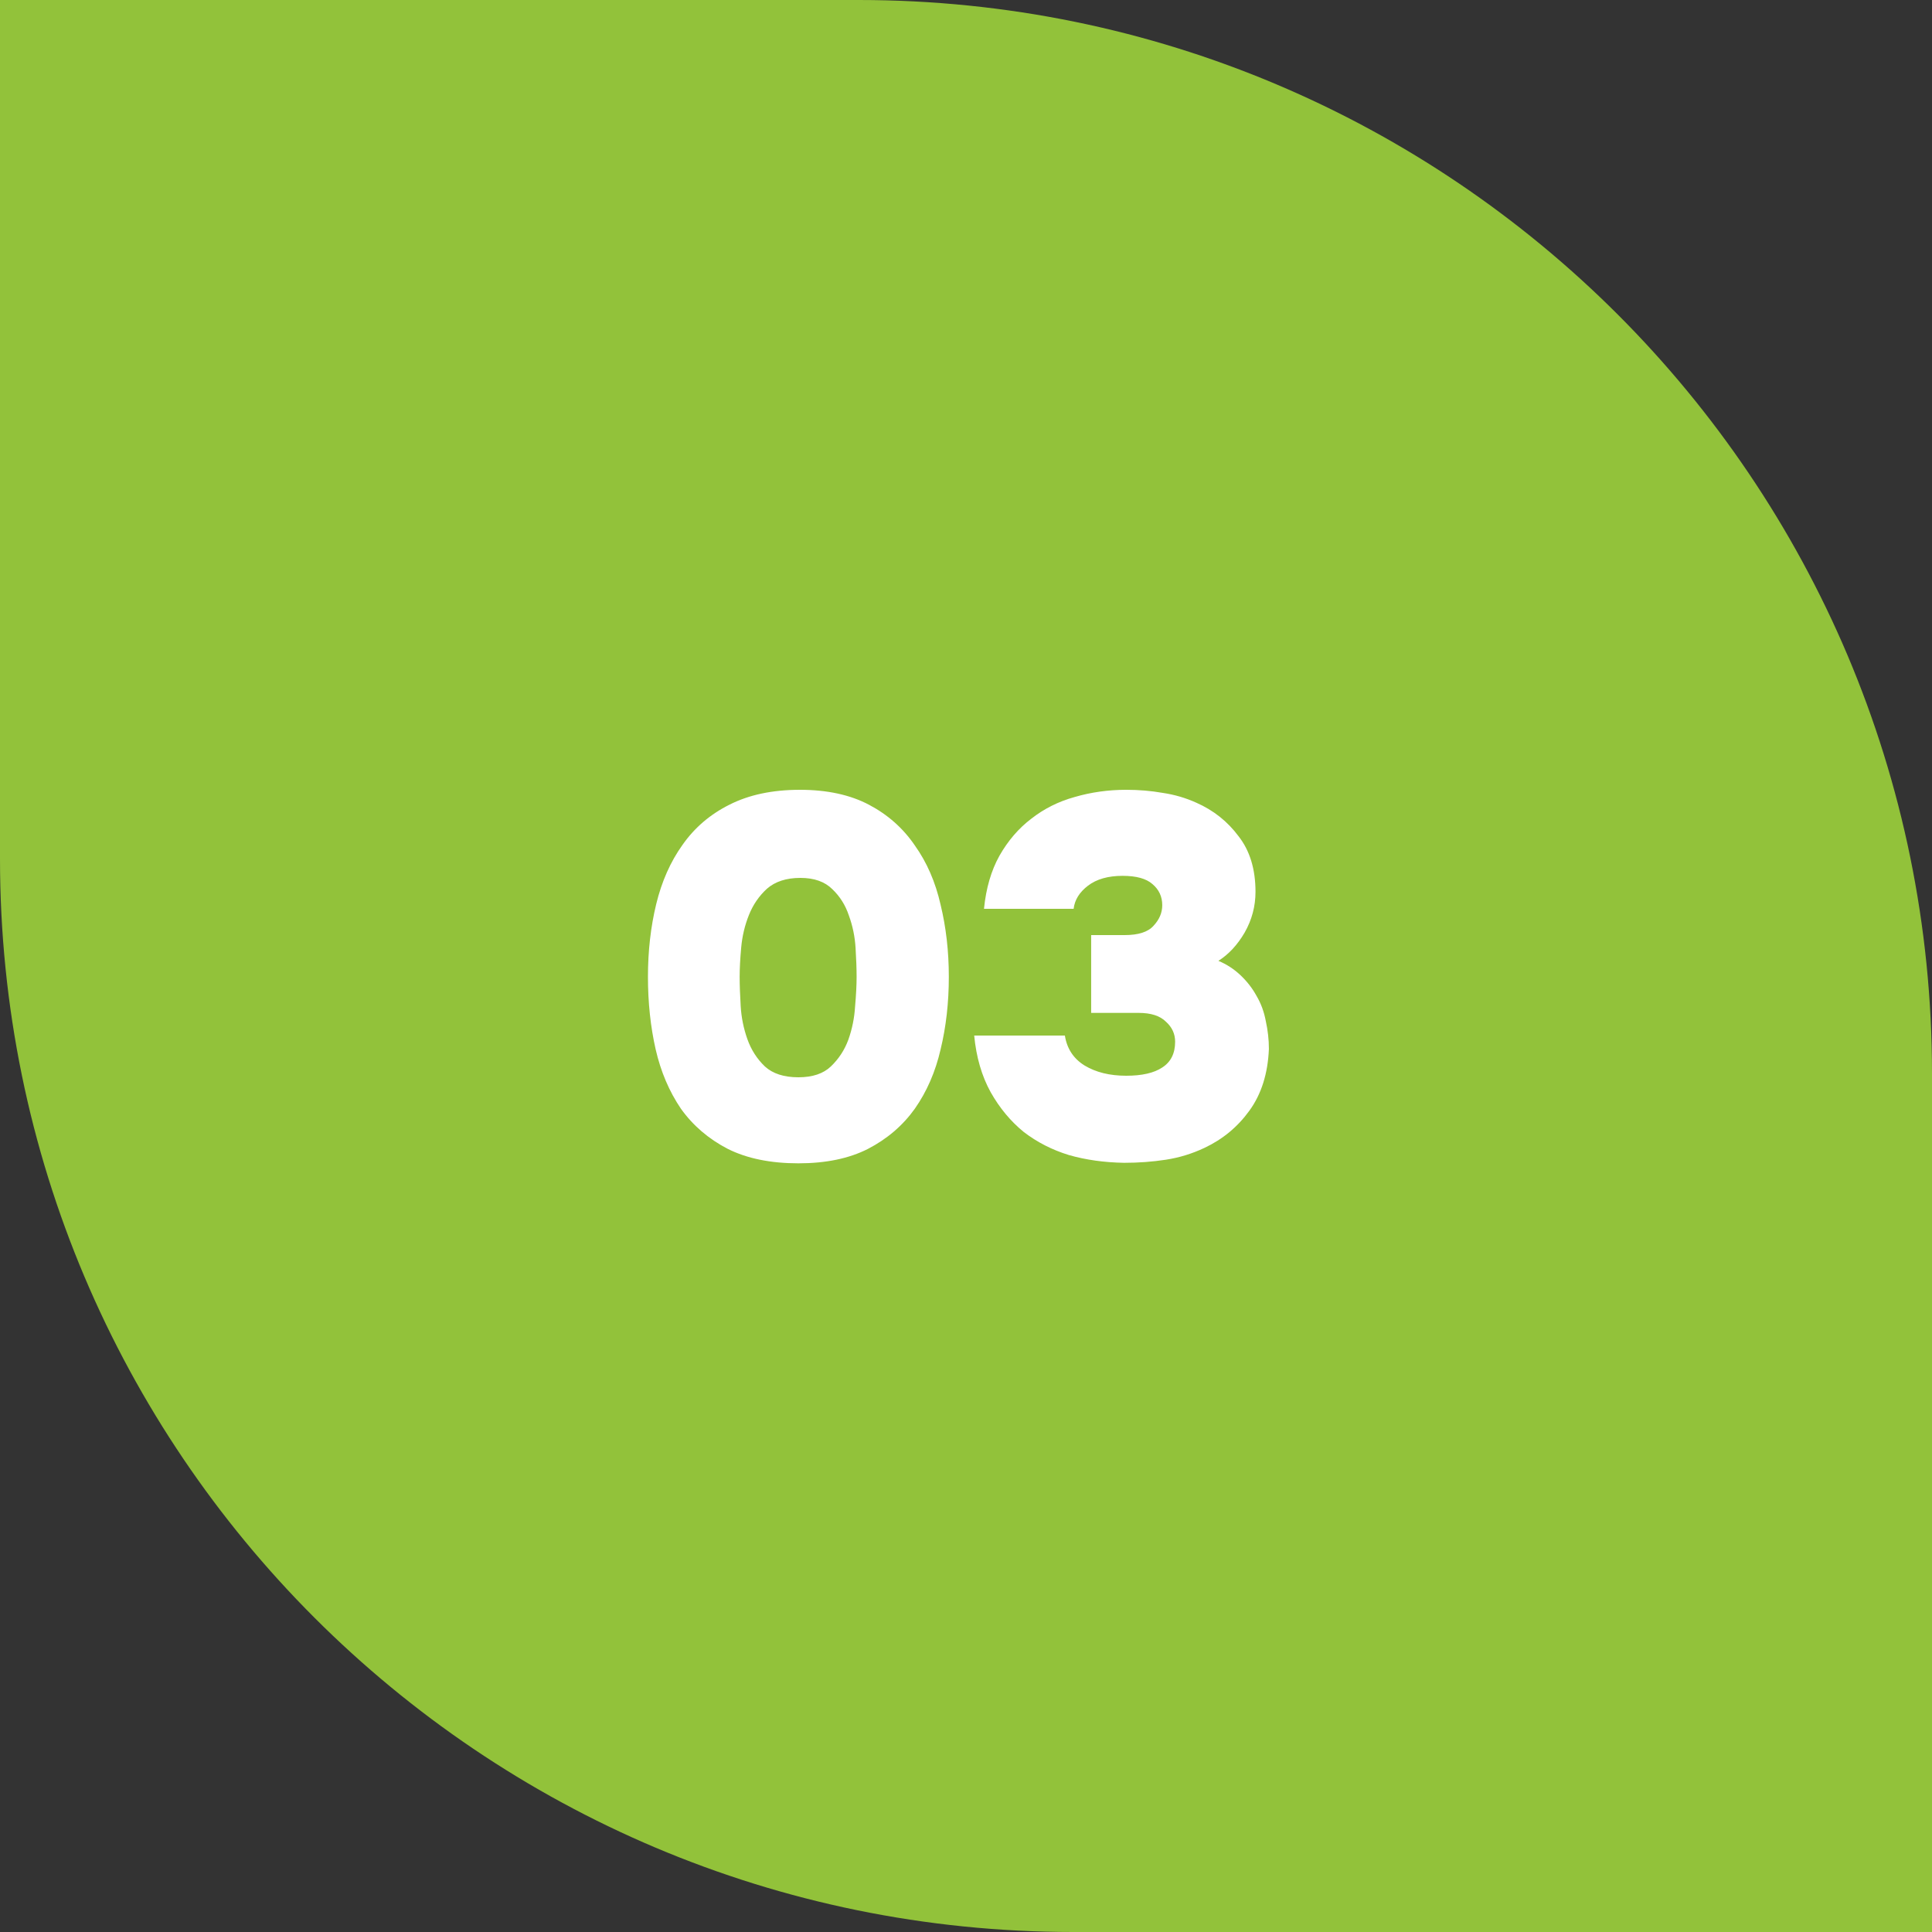
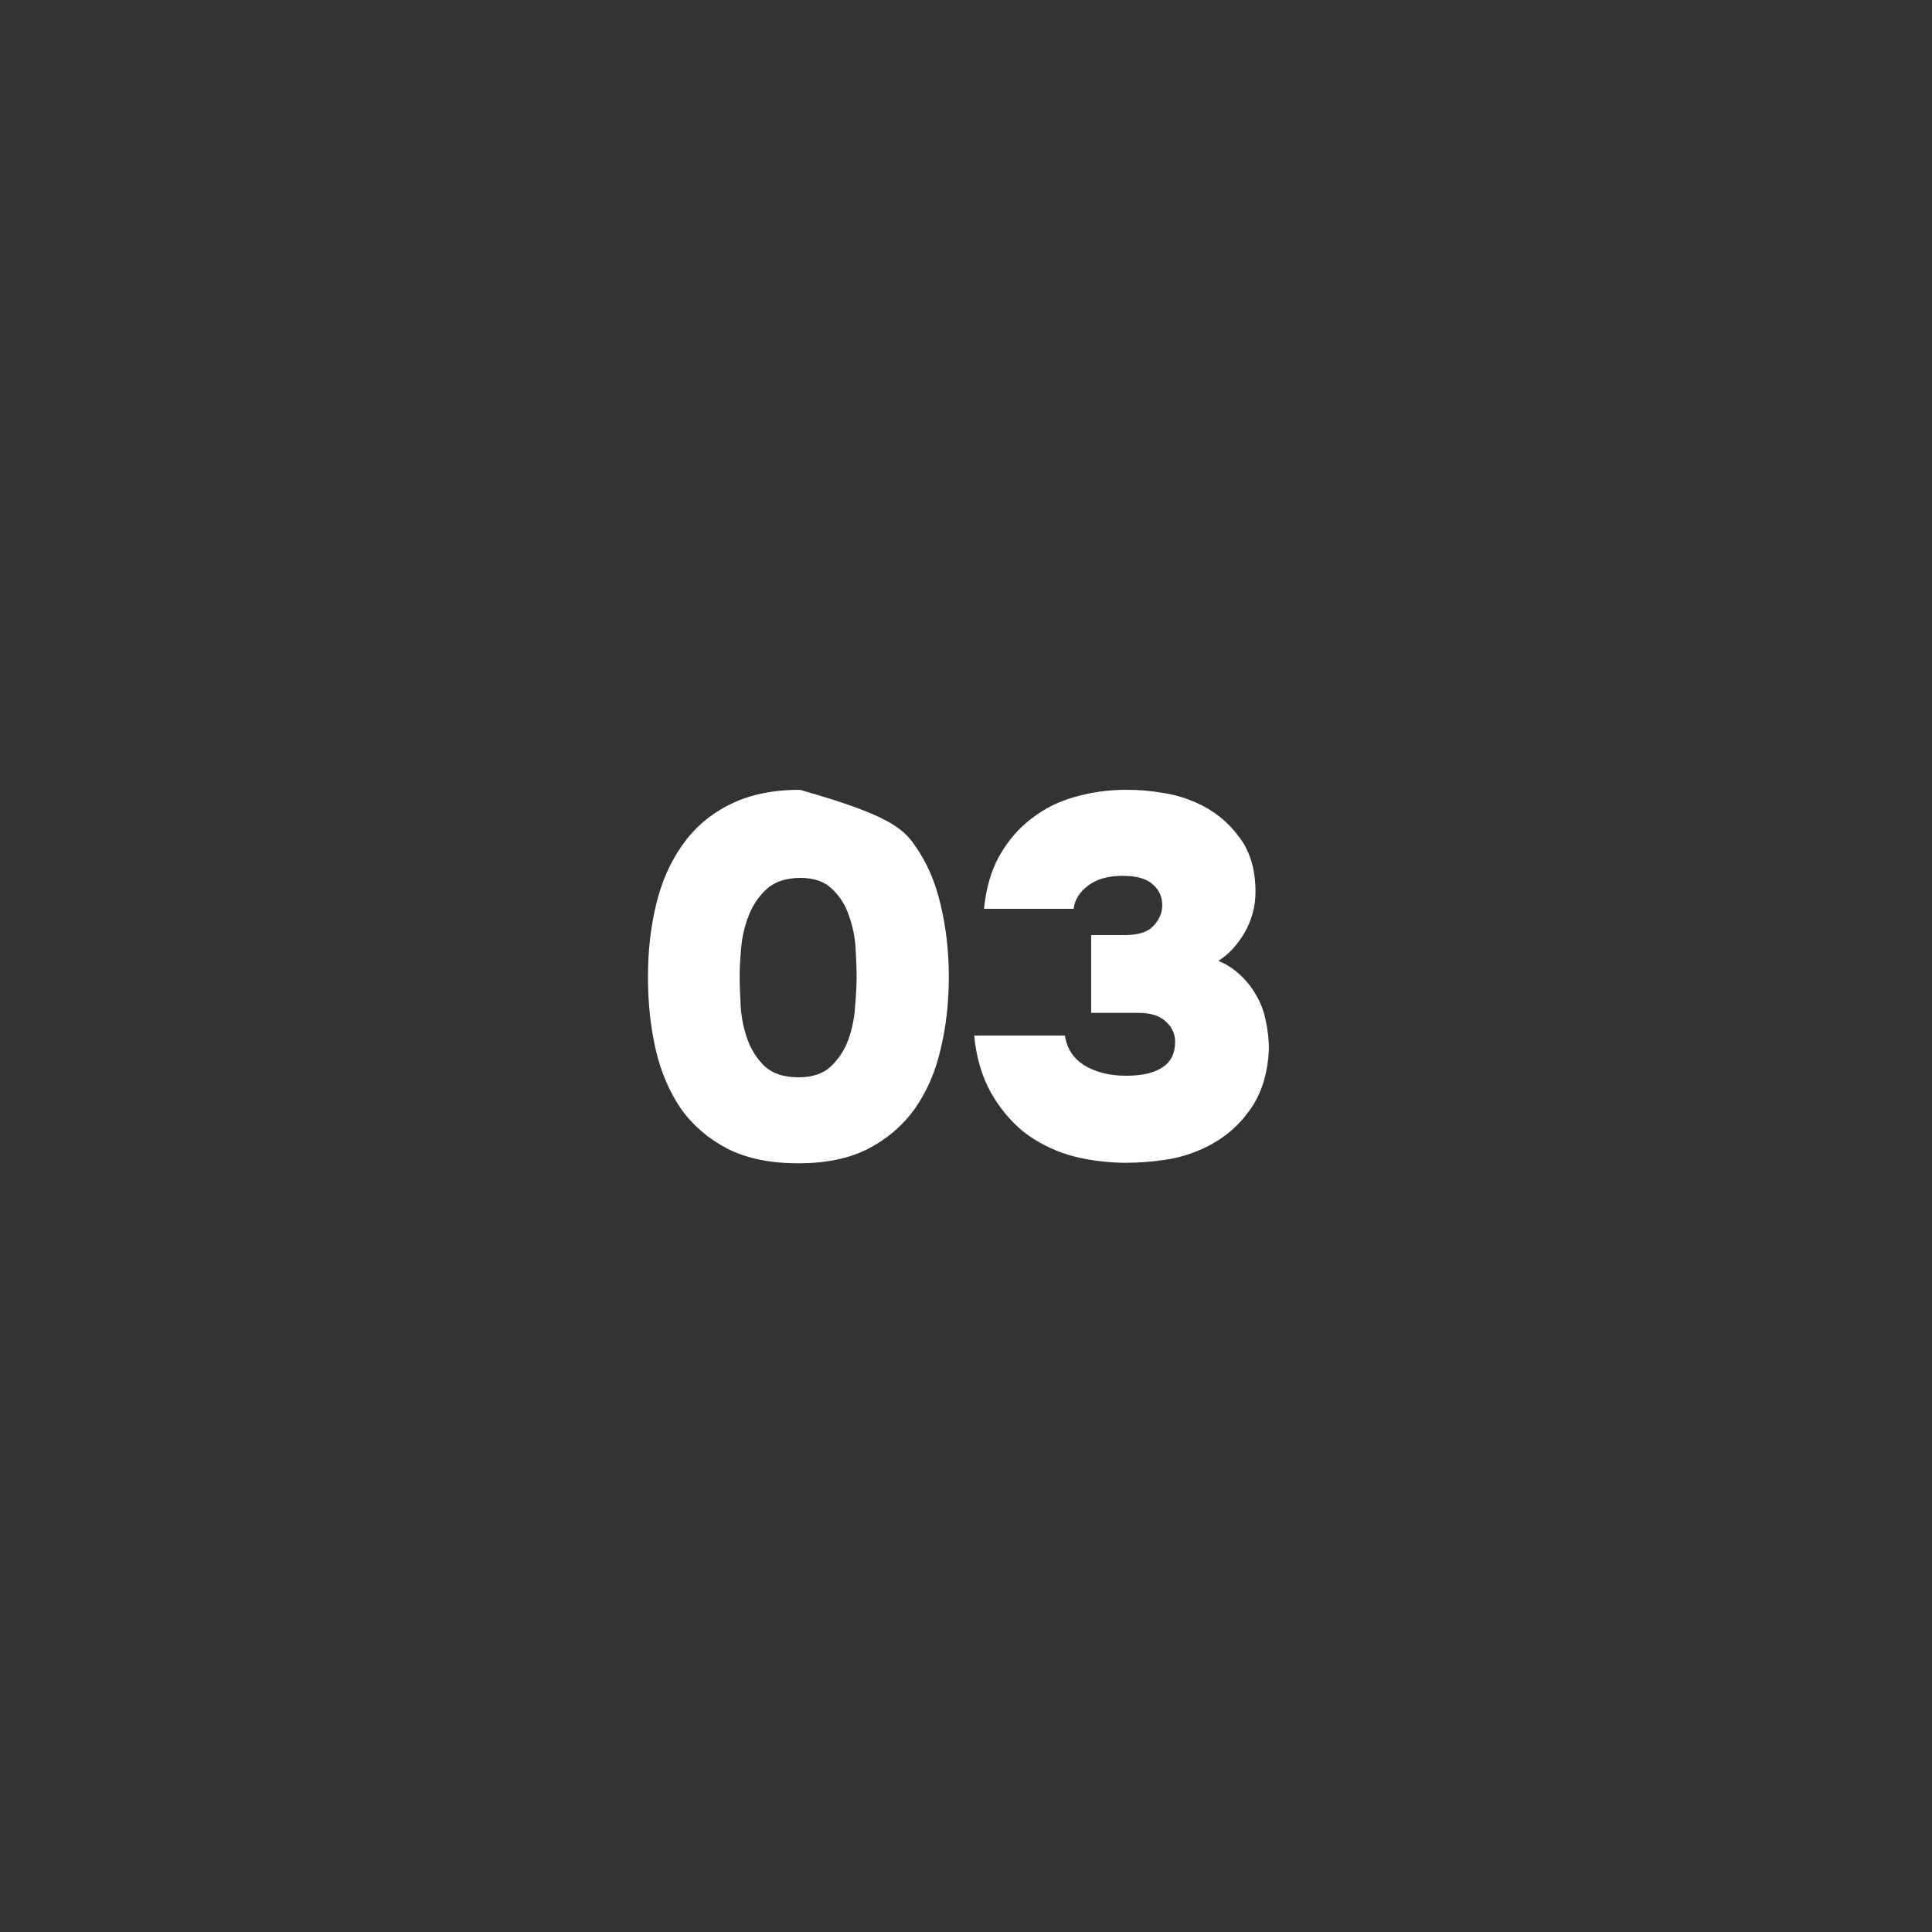
<svg xmlns="http://www.w3.org/2000/svg" width="45" height="45" viewBox="0 0 45 45" fill="none">
  <rect x="0" y="0" width="45" height="45" fill="#333333" stroke="none" />
-   <path d="M0 0H20C33.807 0 45 11.193 45 25V45H25C11.193 45 0 33.807 0 20V0Z" fill="#92C23A" />
-   <path d="M18.632 18.396C19.264 18.396 19.8 18.512 20.24 18.744C20.68 18.976 21.036 19.292 21.308 19.692C21.588 20.084 21.788 20.544 21.908 21.072C22.036 21.6 22.1 22.16 22.1 22.752C22.1 23.352 22.036 23.916 21.908 24.444C21.788 24.964 21.588 25.424 21.308 25.824C21.028 26.216 20.664 26.528 20.216 26.76C19.776 26.984 19.236 27.096 18.596 27.096C17.948 27.096 17.4 26.984 16.952 26.76C16.504 26.528 16.14 26.216 15.86 25.824C15.588 25.424 15.392 24.964 15.272 24.444C15.152 23.916 15.092 23.352 15.092 22.752C15.092 22.152 15.156 21.588 15.284 21.06C15.412 20.532 15.616 20.072 15.896 19.68C16.176 19.28 16.54 18.968 16.988 18.744C17.444 18.512 17.992 18.396 18.632 18.396ZM18.596 25.092C18.924 25.092 19.176 25.008 19.352 24.84C19.536 24.664 19.672 24.456 19.76 24.216C19.848 23.968 19.9 23.712 19.916 23.448C19.94 23.176 19.952 22.944 19.952 22.752C19.952 22.568 19.944 22.344 19.928 22.08C19.912 21.816 19.86 21.564 19.772 21.324C19.692 21.084 19.564 20.88 19.388 20.712C19.212 20.536 18.964 20.448 18.644 20.448C18.316 20.448 18.056 20.532 17.864 20.7C17.68 20.868 17.54 21.072 17.444 21.312C17.348 21.552 17.288 21.804 17.264 22.068C17.24 22.332 17.228 22.56 17.228 22.752C17.228 22.936 17.236 23.164 17.252 23.436C17.268 23.7 17.32 23.956 17.408 24.204C17.496 24.452 17.632 24.664 17.816 24.84C18 25.008 18.26 25.092 18.596 25.092ZM22.919 21.168C22.967 20.688 23.087 20.276 23.279 19.932C23.479 19.58 23.727 19.292 24.023 19.068C24.319 18.836 24.655 18.668 25.031 18.564C25.415 18.452 25.815 18.396 26.231 18.396C26.527 18.396 26.811 18.42 27.083 18.468C27.355 18.508 27.615 18.584 27.863 18.696C28.263 18.872 28.591 19.132 28.847 19.476C29.111 19.812 29.243 20.244 29.243 20.772C29.243 21.108 29.159 21.424 28.991 21.72C28.823 22.008 28.619 22.228 28.379 22.38C28.571 22.46 28.743 22.572 28.895 22.716C29.047 22.86 29.171 23.02 29.267 23.196C29.371 23.372 29.443 23.568 29.483 23.784C29.531 24 29.555 24.216 29.555 24.432C29.531 25.008 29.379 25.488 29.099 25.872C28.827 26.248 28.479 26.536 28.055 26.736C27.767 26.872 27.467 26.964 27.155 27.012C26.843 27.06 26.519 27.084 26.183 27.084C25.719 27.076 25.291 27.016 24.899 26.904C24.507 26.784 24.155 26.604 23.843 26.364C23.539 26.116 23.283 25.808 23.075 25.44C22.867 25.064 22.739 24.624 22.691 24.12H24.803C24.851 24.424 25.003 24.656 25.259 24.816C25.523 24.976 25.847 25.056 26.231 25.056C26.599 25.056 26.879 24.992 27.071 24.864C27.271 24.736 27.371 24.536 27.371 24.264C27.371 24.08 27.299 23.924 27.155 23.796C27.019 23.66 26.807 23.592 26.519 23.592H25.415V21.78H26.195C26.515 21.78 26.739 21.708 26.867 21.564C27.003 21.42 27.071 21.26 27.071 21.084C27.071 20.884 26.995 20.72 26.843 20.592C26.699 20.464 26.467 20.4 26.147 20.4C25.811 20.4 25.543 20.476 25.343 20.628C25.143 20.78 25.031 20.96 25.007 21.168H22.919Z" fill="white" />
+   <path d="M18.632 18.396C20.68 18.976 21.036 19.292 21.308 19.692C21.588 20.084 21.788 20.544 21.908 21.072C22.036 21.6 22.1 22.16 22.1 22.752C22.1 23.352 22.036 23.916 21.908 24.444C21.788 24.964 21.588 25.424 21.308 25.824C21.028 26.216 20.664 26.528 20.216 26.76C19.776 26.984 19.236 27.096 18.596 27.096C17.948 27.096 17.4 26.984 16.952 26.76C16.504 26.528 16.14 26.216 15.86 25.824C15.588 25.424 15.392 24.964 15.272 24.444C15.152 23.916 15.092 23.352 15.092 22.752C15.092 22.152 15.156 21.588 15.284 21.06C15.412 20.532 15.616 20.072 15.896 19.68C16.176 19.28 16.54 18.968 16.988 18.744C17.444 18.512 17.992 18.396 18.632 18.396ZM18.596 25.092C18.924 25.092 19.176 25.008 19.352 24.84C19.536 24.664 19.672 24.456 19.76 24.216C19.848 23.968 19.9 23.712 19.916 23.448C19.94 23.176 19.952 22.944 19.952 22.752C19.952 22.568 19.944 22.344 19.928 22.08C19.912 21.816 19.86 21.564 19.772 21.324C19.692 21.084 19.564 20.88 19.388 20.712C19.212 20.536 18.964 20.448 18.644 20.448C18.316 20.448 18.056 20.532 17.864 20.7C17.68 20.868 17.54 21.072 17.444 21.312C17.348 21.552 17.288 21.804 17.264 22.068C17.24 22.332 17.228 22.56 17.228 22.752C17.228 22.936 17.236 23.164 17.252 23.436C17.268 23.7 17.32 23.956 17.408 24.204C17.496 24.452 17.632 24.664 17.816 24.84C18 25.008 18.26 25.092 18.596 25.092ZM22.919 21.168C22.967 20.688 23.087 20.276 23.279 19.932C23.479 19.58 23.727 19.292 24.023 19.068C24.319 18.836 24.655 18.668 25.031 18.564C25.415 18.452 25.815 18.396 26.231 18.396C26.527 18.396 26.811 18.42 27.083 18.468C27.355 18.508 27.615 18.584 27.863 18.696C28.263 18.872 28.591 19.132 28.847 19.476C29.111 19.812 29.243 20.244 29.243 20.772C29.243 21.108 29.159 21.424 28.991 21.72C28.823 22.008 28.619 22.228 28.379 22.38C28.571 22.46 28.743 22.572 28.895 22.716C29.047 22.86 29.171 23.02 29.267 23.196C29.371 23.372 29.443 23.568 29.483 23.784C29.531 24 29.555 24.216 29.555 24.432C29.531 25.008 29.379 25.488 29.099 25.872C28.827 26.248 28.479 26.536 28.055 26.736C27.767 26.872 27.467 26.964 27.155 27.012C26.843 27.06 26.519 27.084 26.183 27.084C25.719 27.076 25.291 27.016 24.899 26.904C24.507 26.784 24.155 26.604 23.843 26.364C23.539 26.116 23.283 25.808 23.075 25.44C22.867 25.064 22.739 24.624 22.691 24.12H24.803C24.851 24.424 25.003 24.656 25.259 24.816C25.523 24.976 25.847 25.056 26.231 25.056C26.599 25.056 26.879 24.992 27.071 24.864C27.271 24.736 27.371 24.536 27.371 24.264C27.371 24.08 27.299 23.924 27.155 23.796C27.019 23.66 26.807 23.592 26.519 23.592H25.415V21.78H26.195C26.515 21.78 26.739 21.708 26.867 21.564C27.003 21.42 27.071 21.26 27.071 21.084C27.071 20.884 26.995 20.72 26.843 20.592C26.699 20.464 26.467 20.4 26.147 20.4C25.811 20.4 25.543 20.476 25.343 20.628C25.143 20.78 25.031 20.96 25.007 21.168H22.919Z" fill="white" />
</svg>